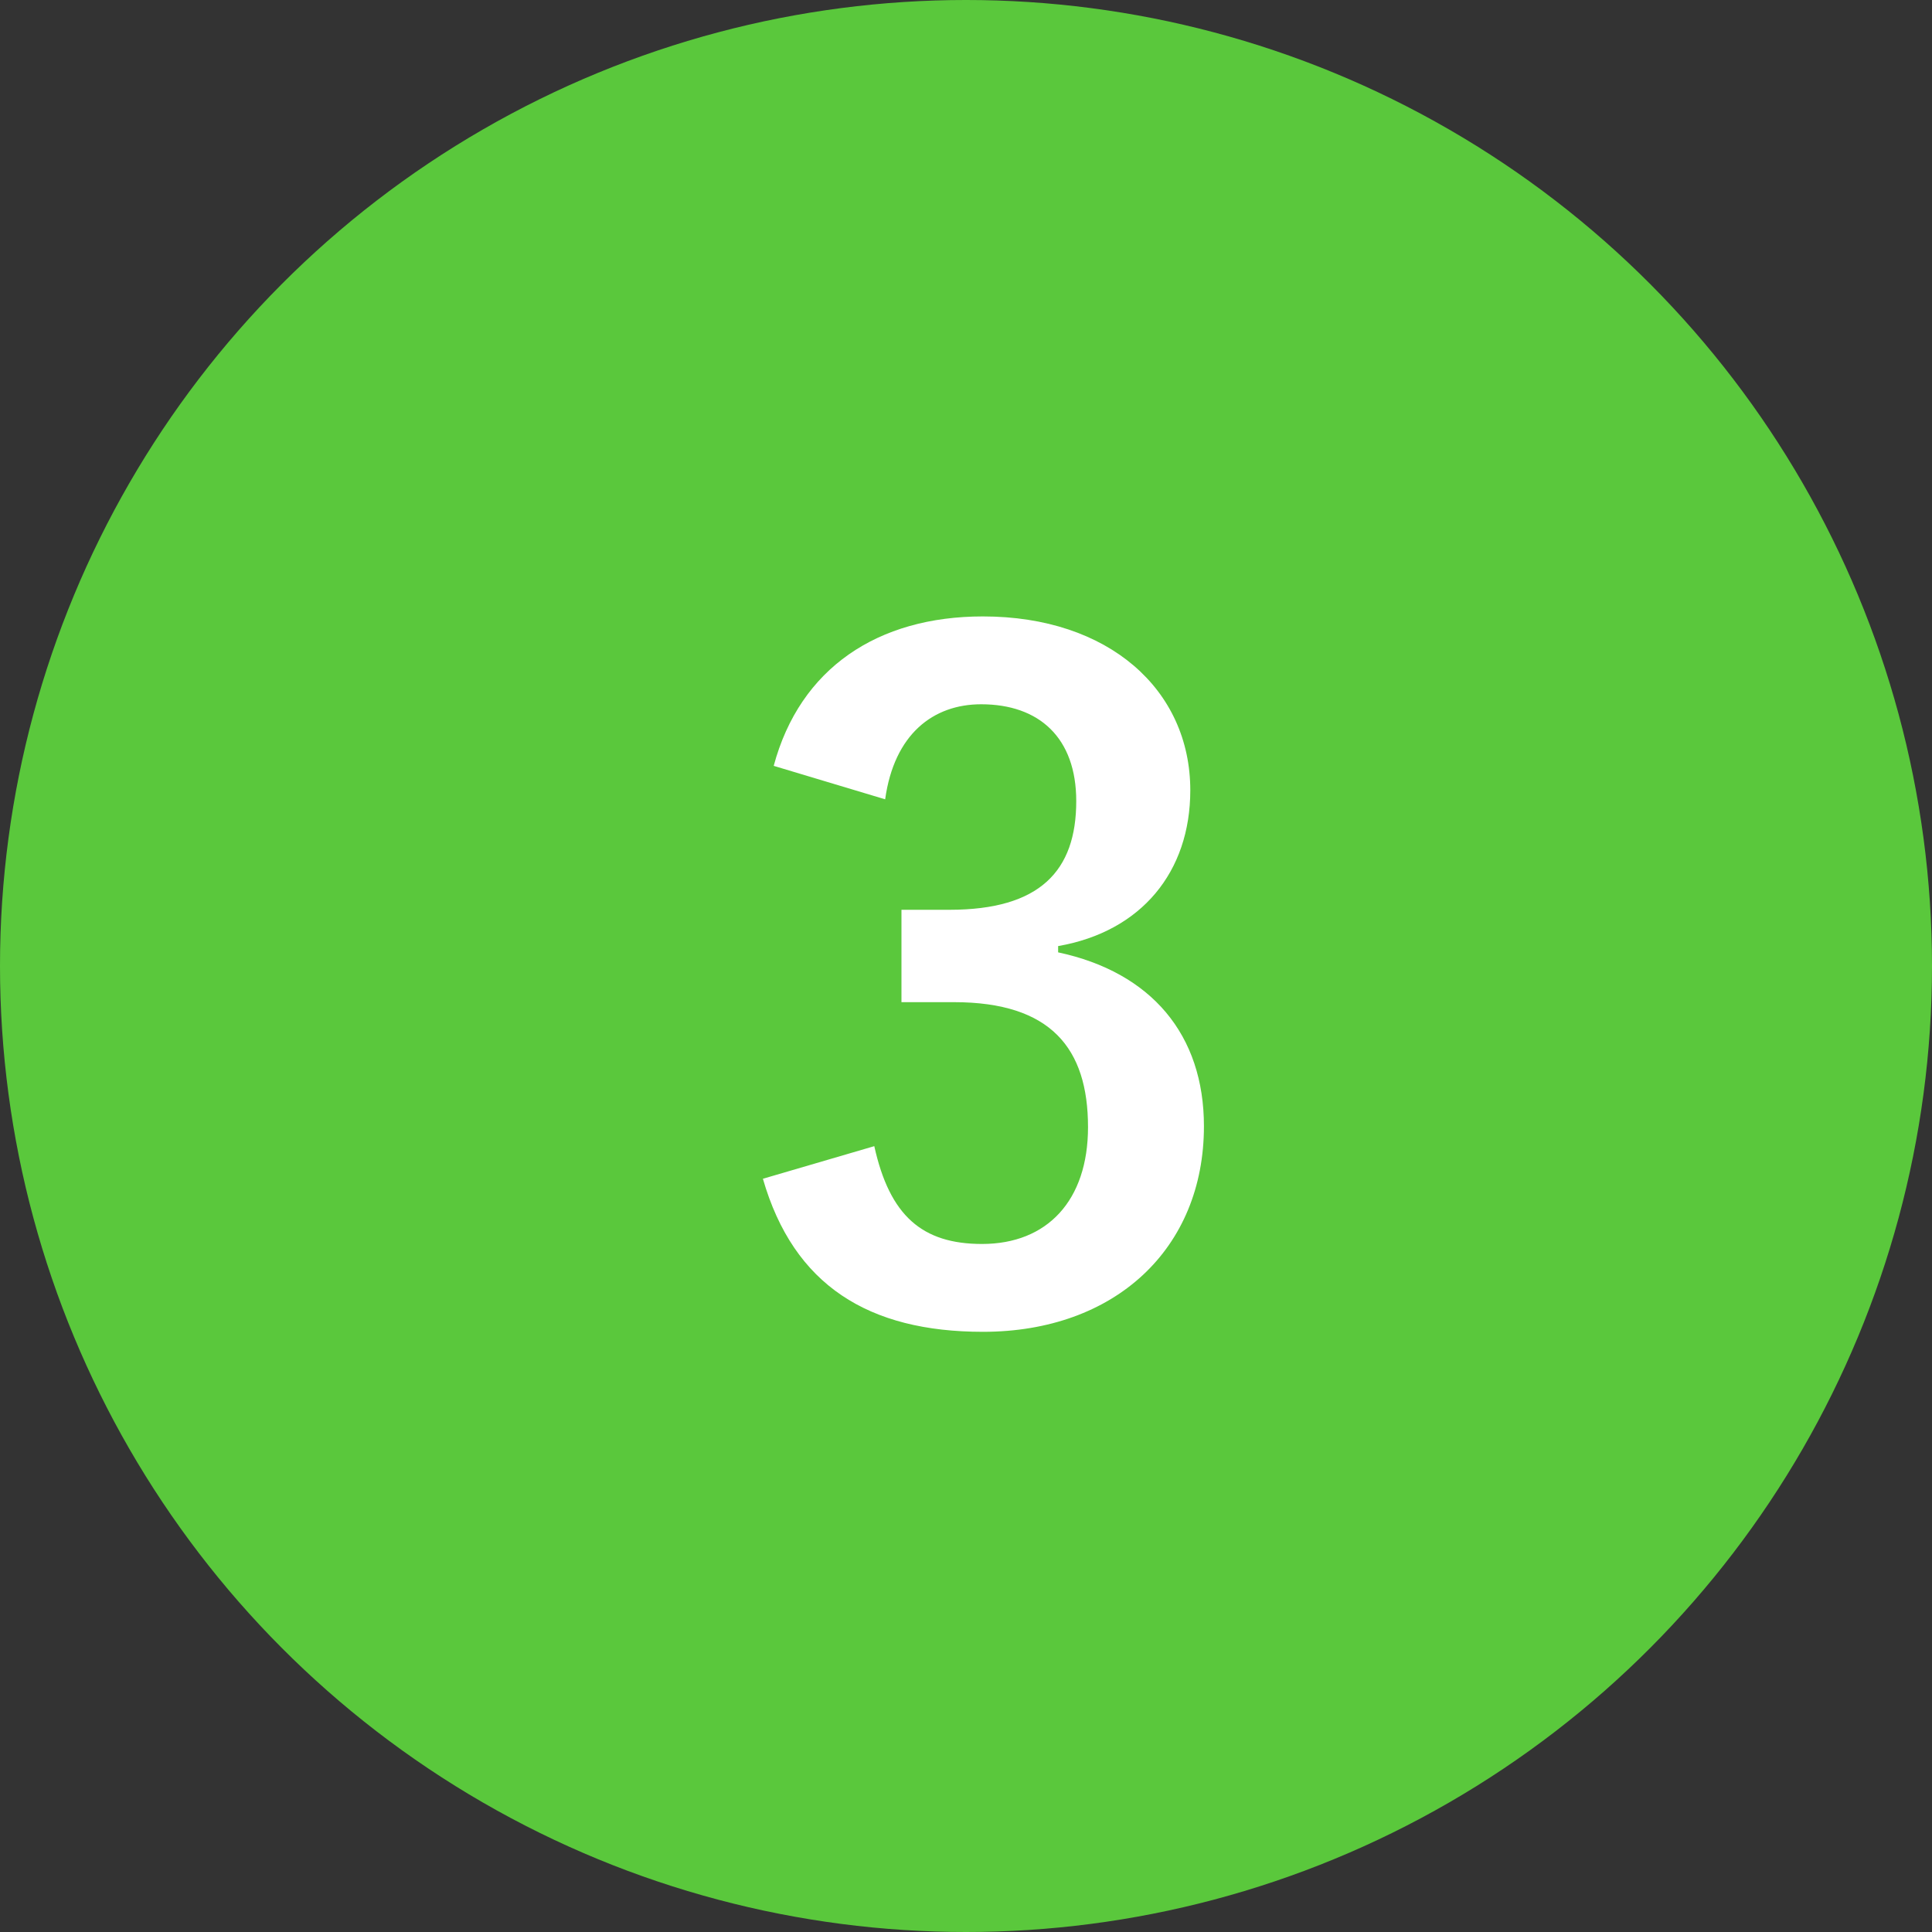
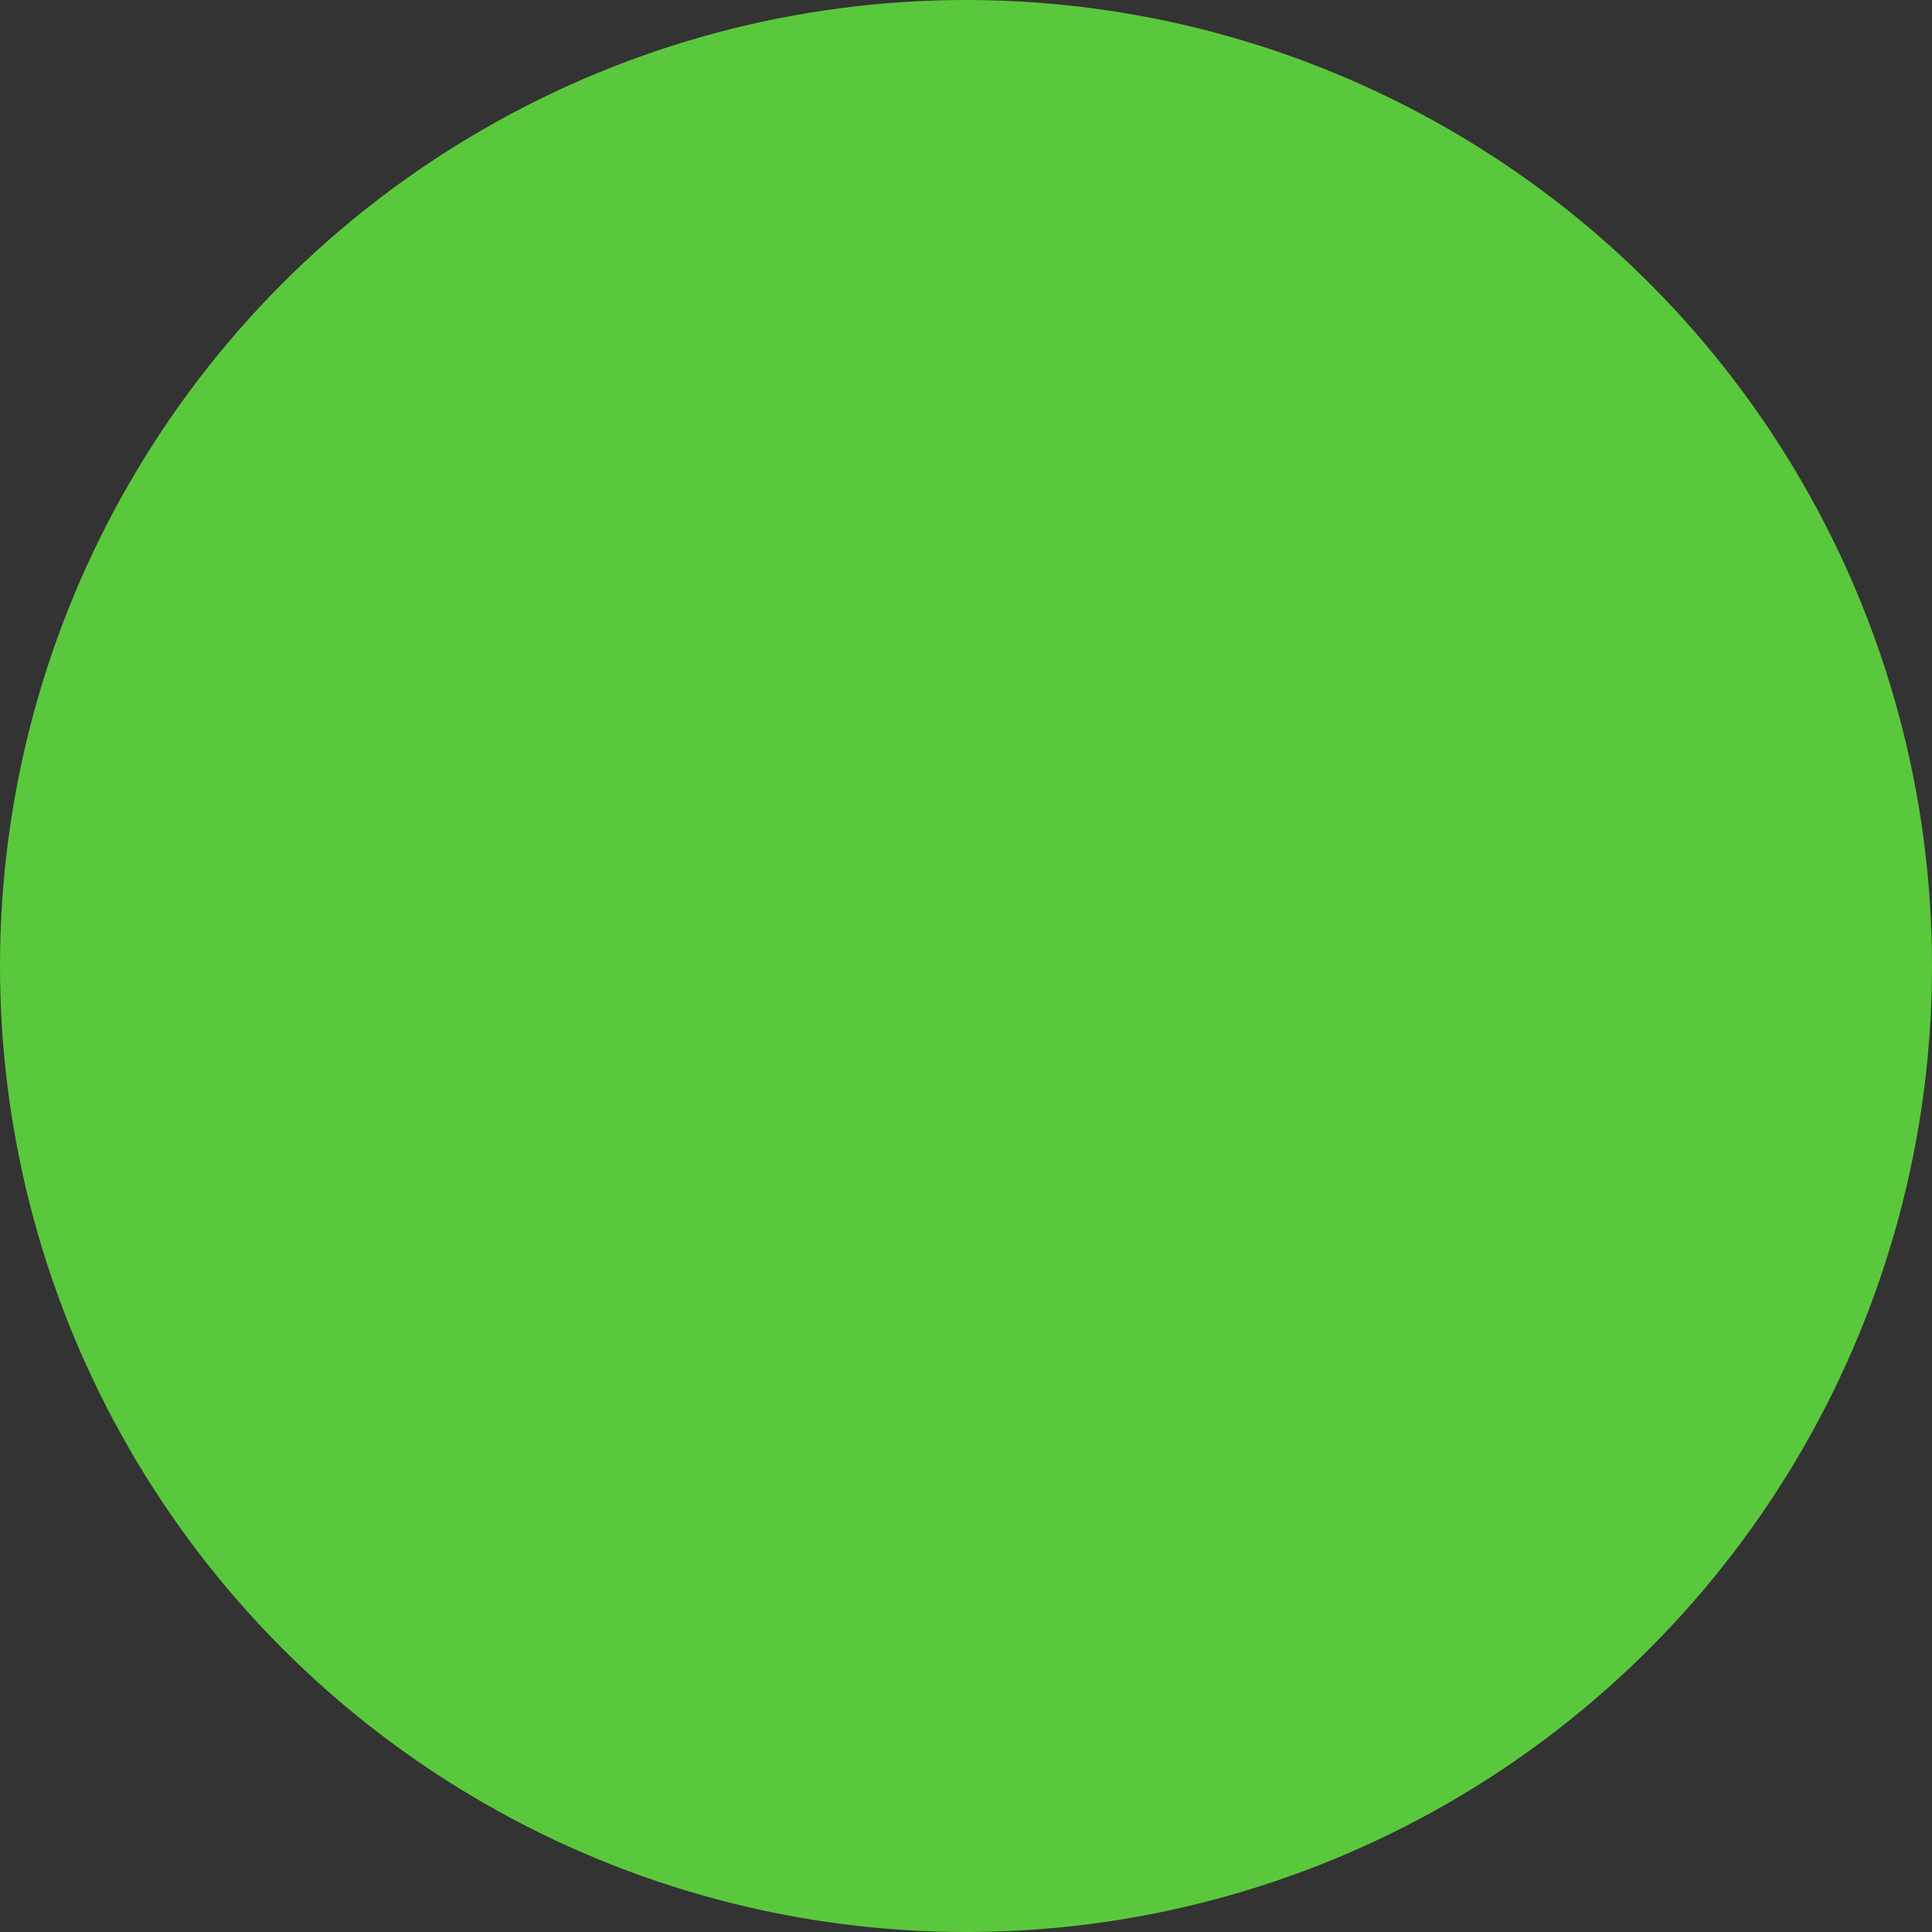
<svg xmlns="http://www.w3.org/2000/svg" version="1.1" id="レイヤー_1" x="0px" y="0px" width="32px" height="32px" viewBox="0 0 32 32" style="enable-background:new 0 0 32 32;" xml:space="preserve">
  <rect x="0" y="0" width="32" height="32" fill="#333333" stroke="none" />
  <style type="text/css">
	.st0{fill:#5AC83C;}
	.st1{fill:#FFFFFF;}
</style>
  <g>
    <circle class="st0" cx="16" cy="16" r="16" />
    <g>
-       <path class="st1" d="M12.815,12.685c0.435-1.62,1.725-2.475,3.465-2.475c2.085,0,3.435,1.215,3.435,2.88    c0,1.35-0.81,2.34-2.189,2.58v0.104c1.545,0.33,2.415,1.365,2.415,2.88c0,2.025-1.47,3.405-3.66,3.405    c-1.89,0-3.135-0.766-3.645-2.535l1.845-0.54c0.255,1.155,0.795,1.62,1.785,1.62c1.08,0,1.755-0.72,1.755-1.935    c0-1.306-0.615-2.07-2.22-2.07h-0.87v-1.53h0.795c1.5,0,2.1-0.645,2.1-1.8c0-1.05-0.614-1.604-1.575-1.604    c-0.795,0-1.44,0.495-1.59,1.574L12.815,12.685z" />
-     </g>
+       </g>
  </g>
</svg>